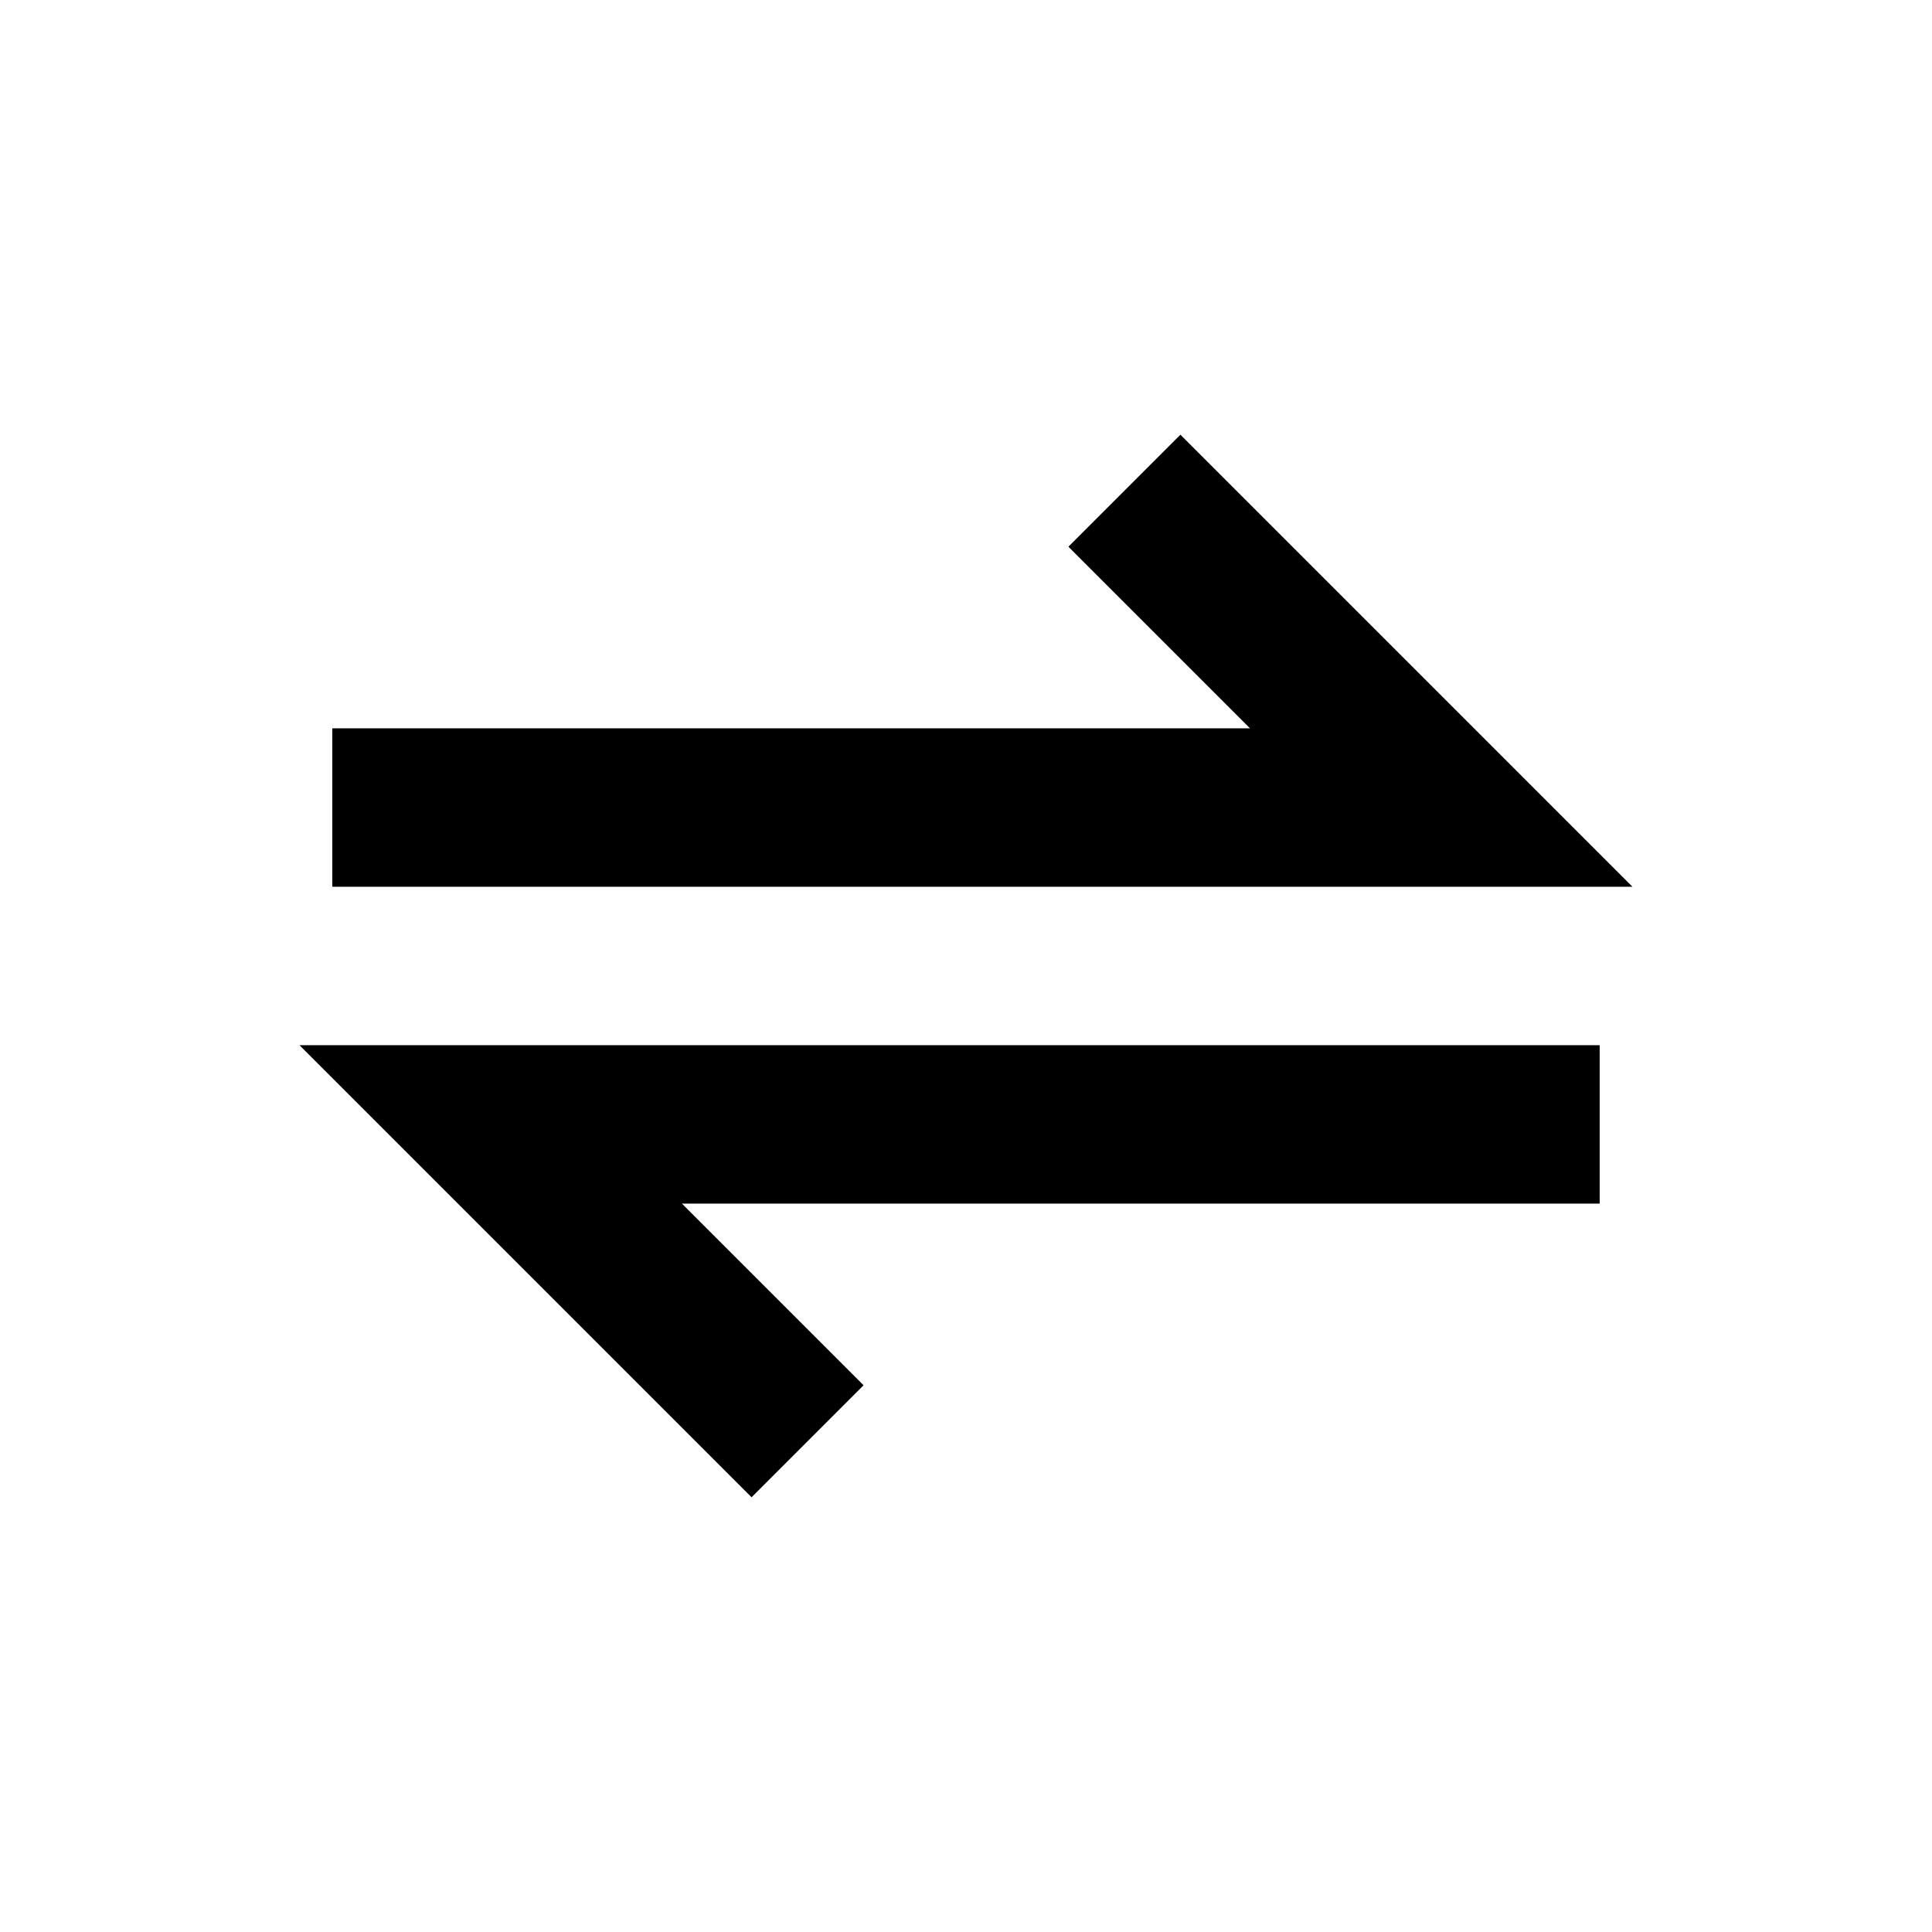
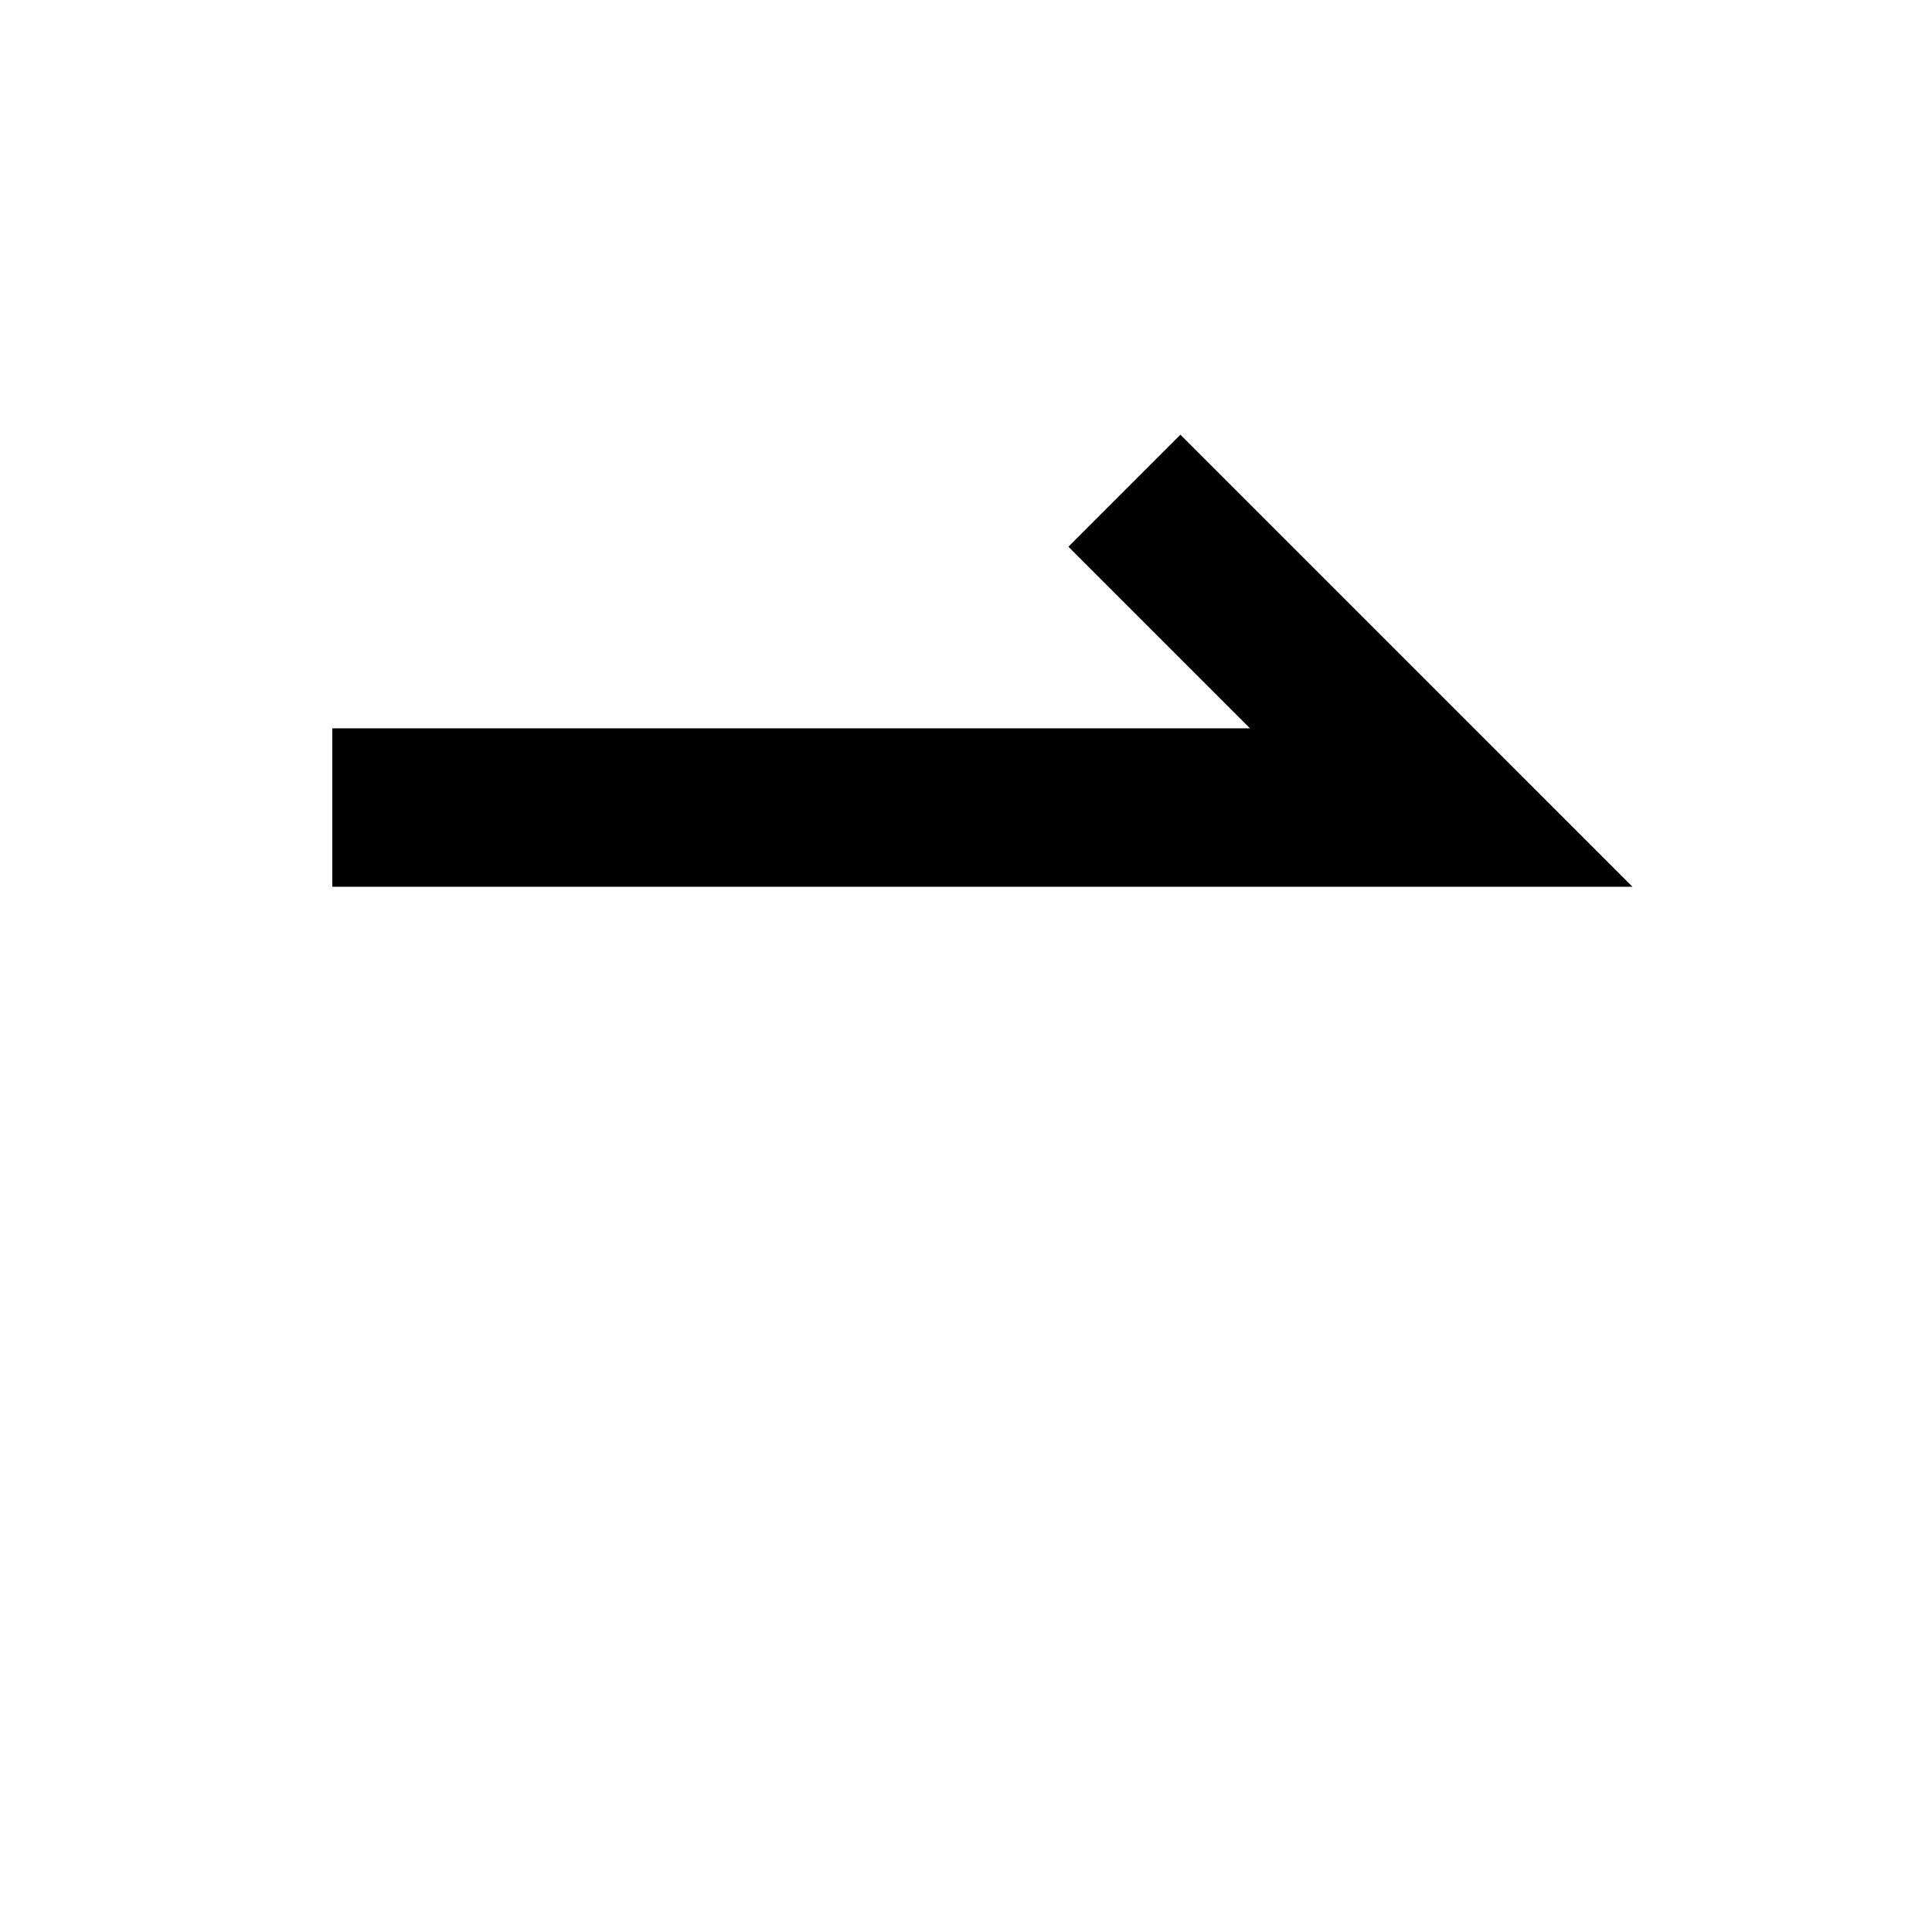
<svg xmlns="http://www.w3.org/2000/svg" fill="#000000" width="800px" height="800px" version="1.1" viewBox="144 144 512 512">
  <g>
-     <path d="m343.17 540.79 29.684-29.684-48.133-48.133h243.21v-41.984h-344.56z" />
    <path d="m456.82 259.2-29.684 29.684 48.137 48.137h-243.21v41.984h344.56z" />
  </g>
</svg>